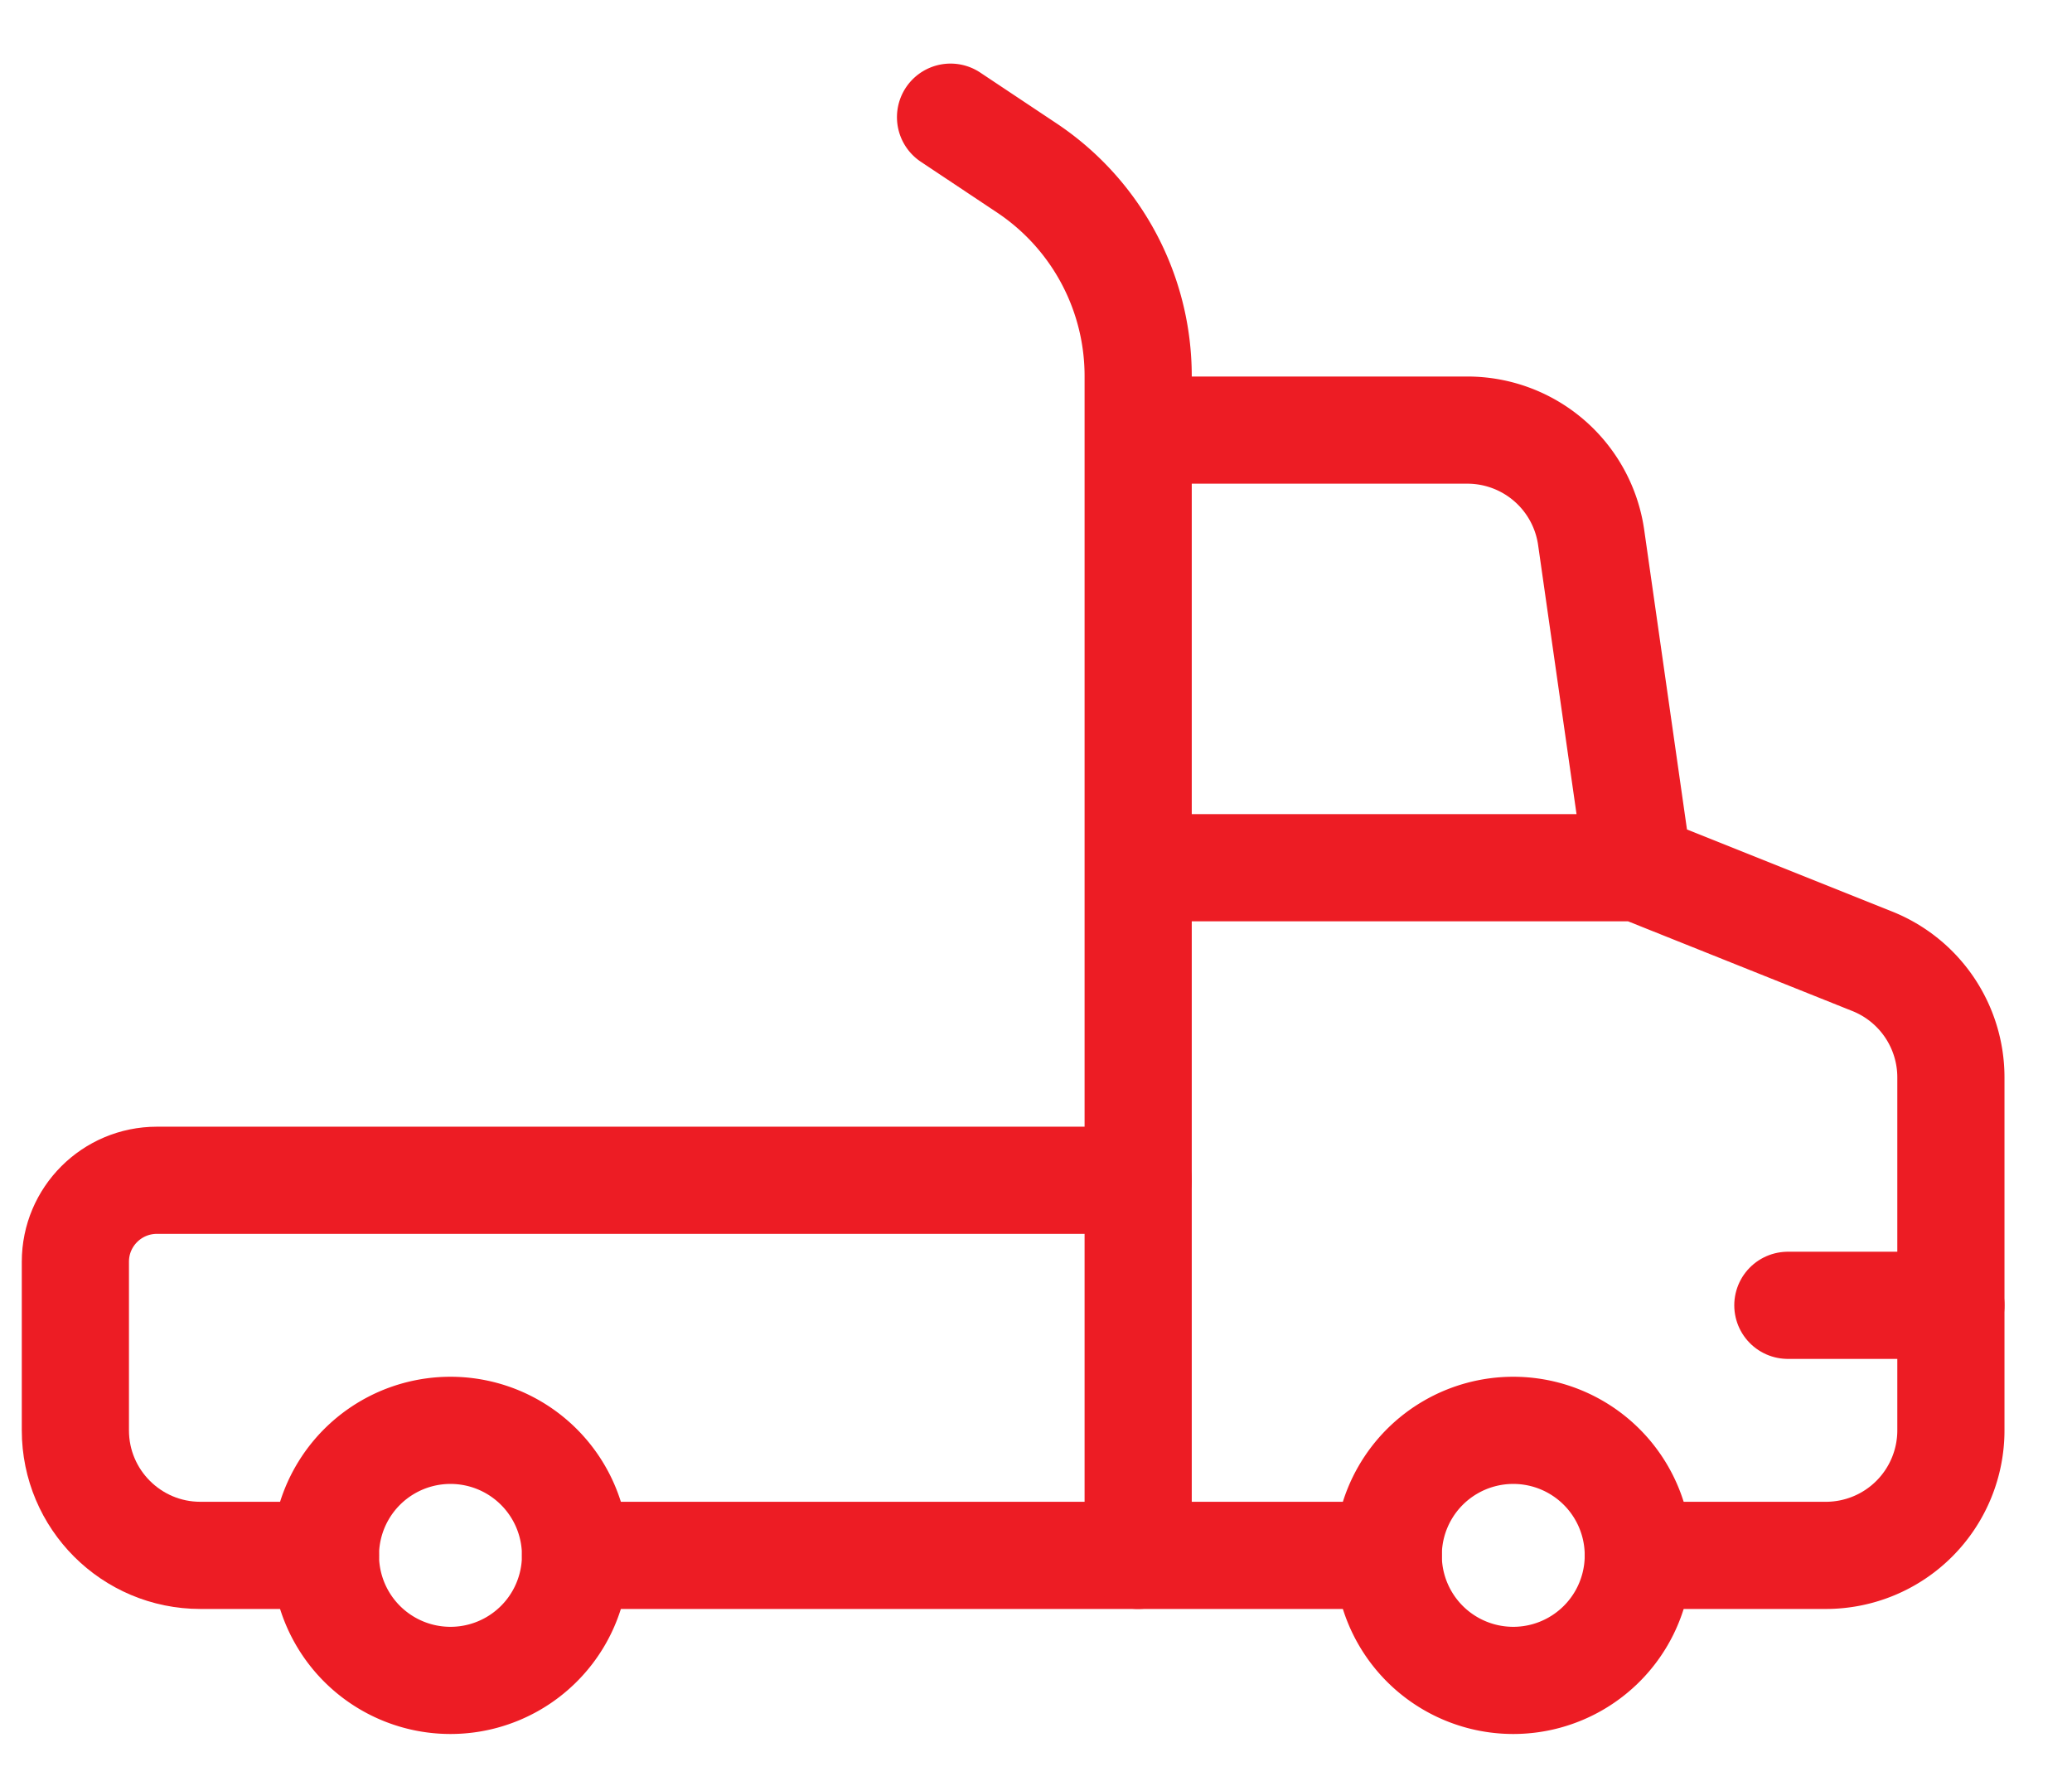
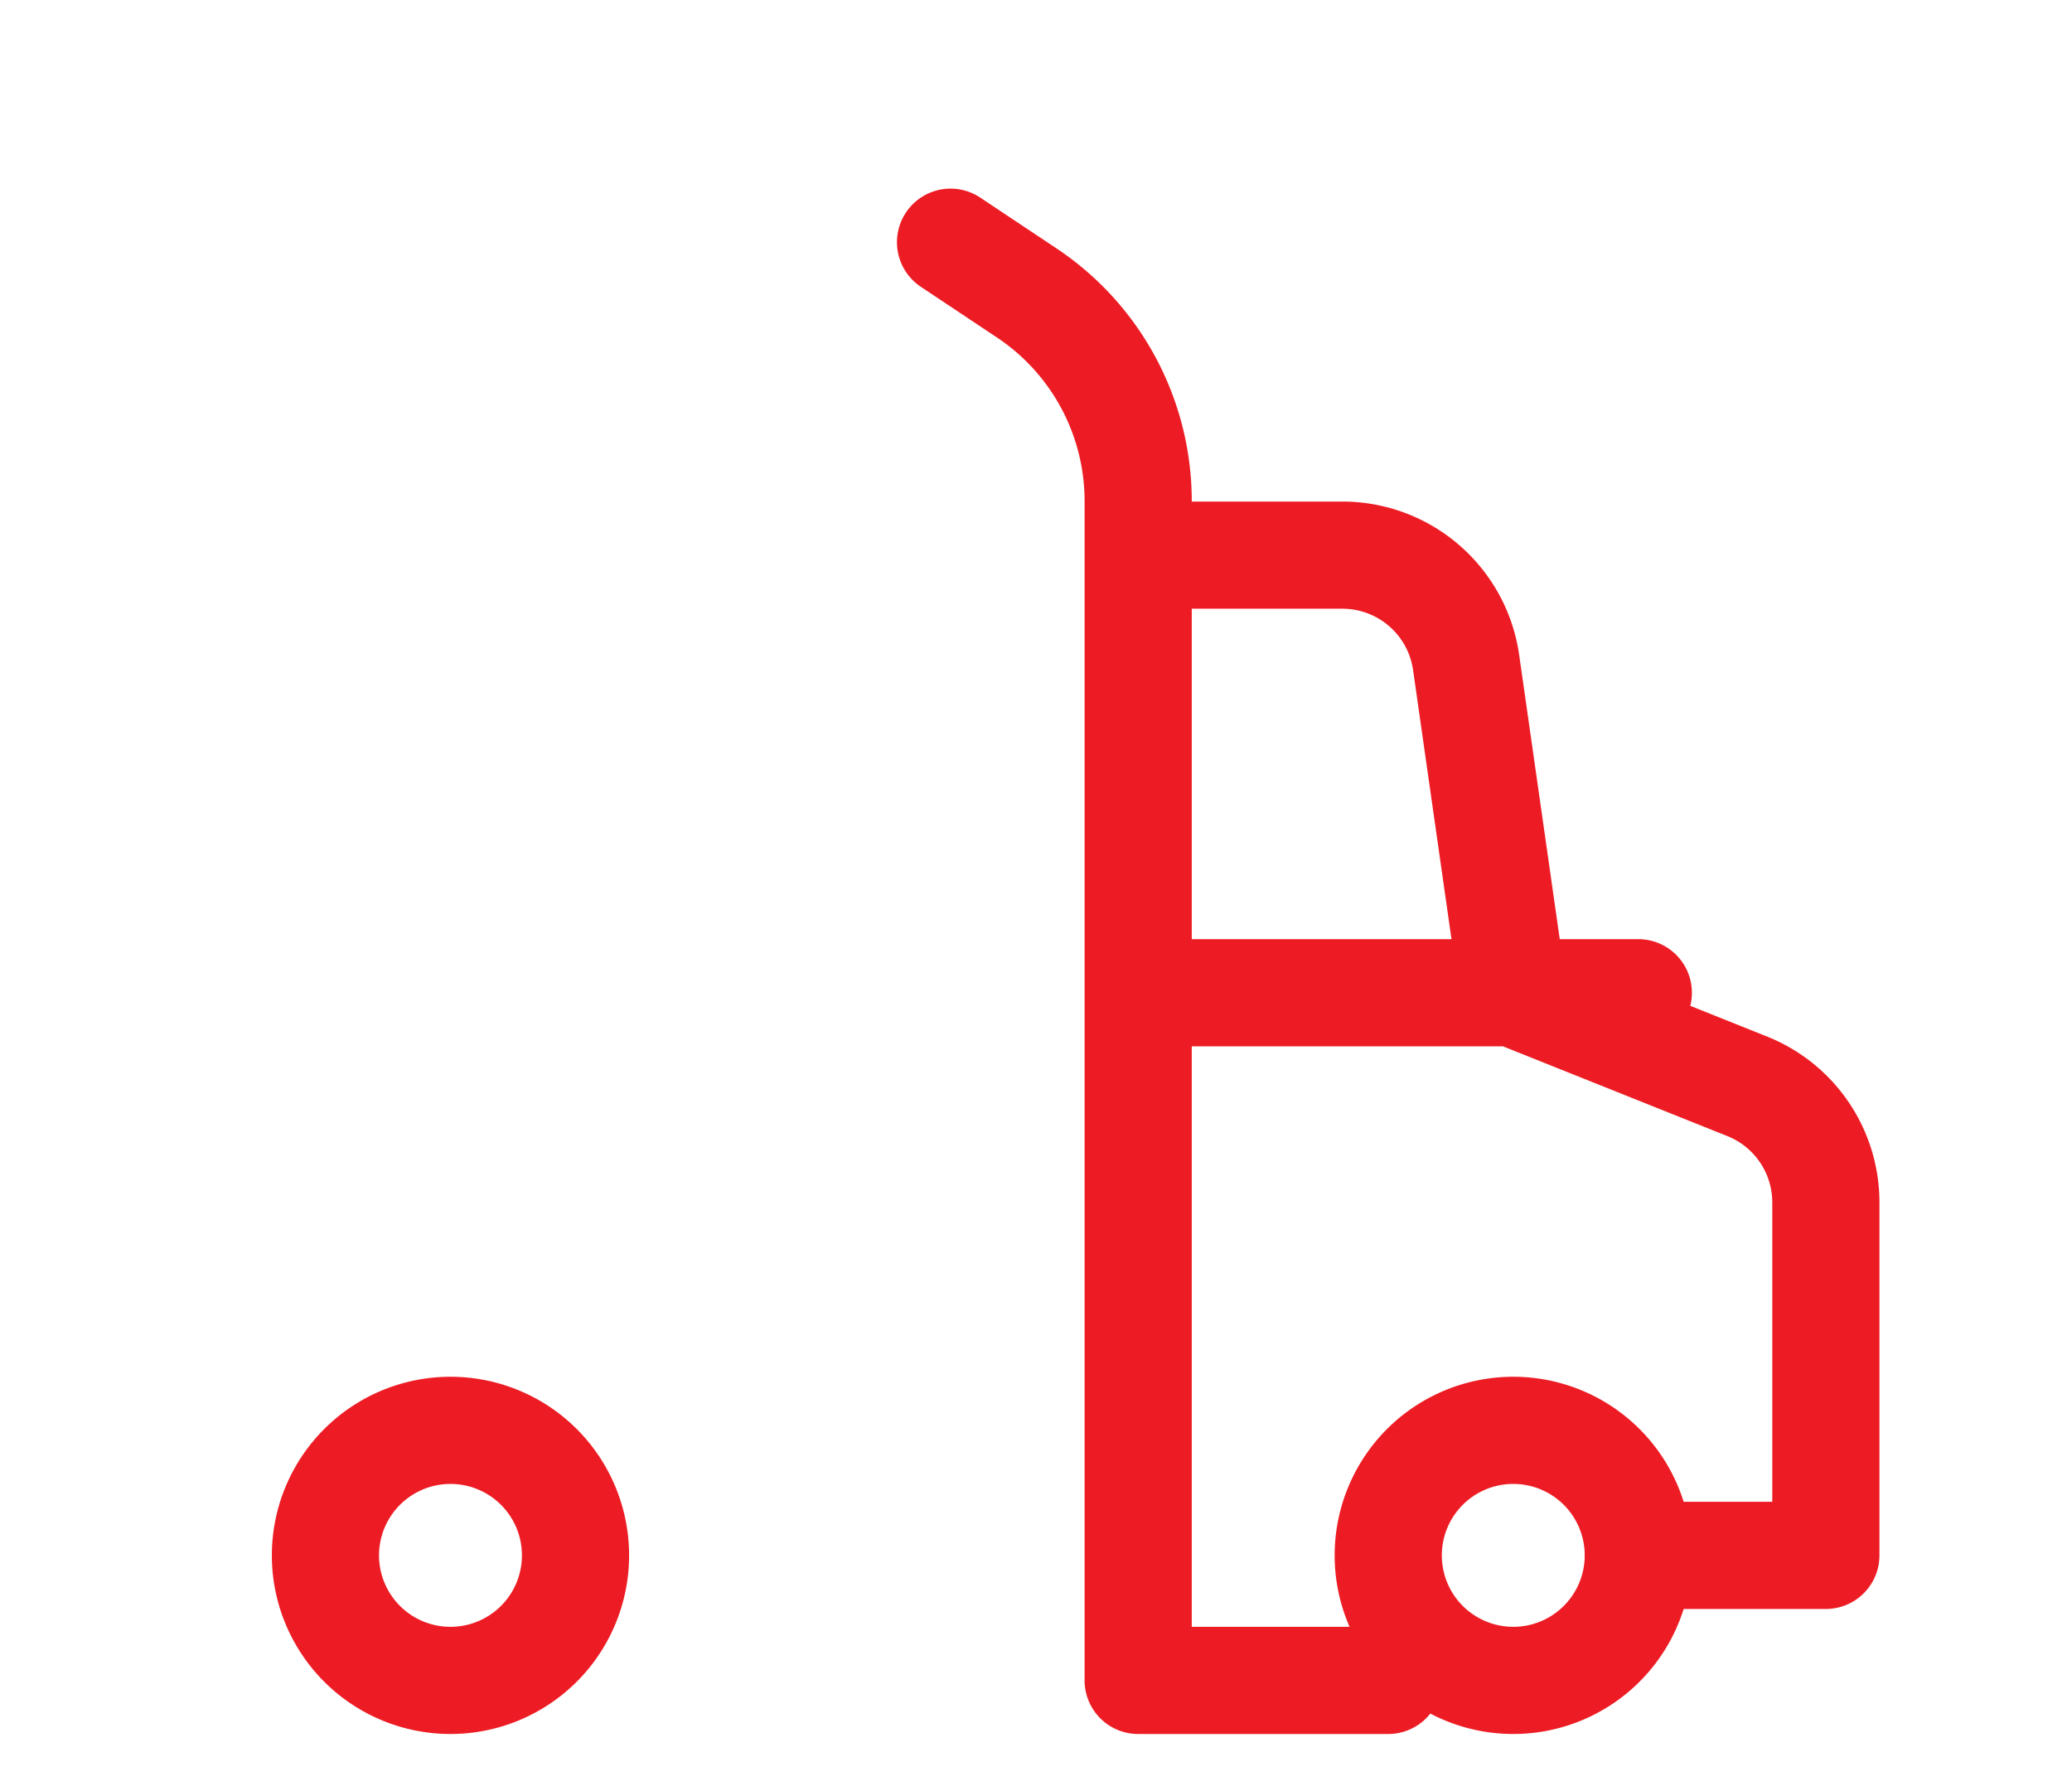
<svg xmlns="http://www.w3.org/2000/svg" width="29" height="25" fill="none">
  <path clip-rule="evenodd" d="M21.18 23.52a1.75 1.75 0 100-3.5 1.75 1.75 0 000 3.5zm-14.875 0a1.75 1.75 0 100-3.5 1.75 1.75 0 000 3.5z" stroke="#ED1C24" stroke-width="1.5" stroke-linecap="round" stroke-linejoin="round" />
-   <path d="M15.93 16.52H2.196c-.63 0-1.141.51-1.141 1.14v2.36c0 .966.783 1.75 1.75 1.75h1.75m11.375 0H8.055m19.25-3.5h-2.282" stroke="#ED1C24" stroke-width="1.5" stroke-linecap="round" stroke-linejoin="round" />
-   <path d="M22.93 21.77h2.625a1.75 1.75 0 001.75-1.75v-4.941a1.75 1.75 0 00-1.1-1.624l-3.275-1.31-.66-4.623a1.75 1.75 0 00-1.733-1.502H15.93v15.75h3.5m-3.5-15.75v-.752a3.5 3.5 0 00-1.56-2.918l-1.066-.71m9.626 10.505h-7" stroke="#ED1C24" stroke-width="1.5" stroke-linecap="round" stroke-linejoin="round" />
+   <path d="M22.93 21.77h2.625v-4.941a1.75 1.75 0 00-1.1-1.624l-3.275-1.31-.66-4.623a1.75 1.75 0 00-1.733-1.502H15.93v15.75h3.5m-3.5-15.75v-.752a3.5 3.5 0 00-1.56-2.918l-1.066-.71m9.626 10.505h-7" stroke="#ED1C24" stroke-width="1.5" stroke-linecap="round" stroke-linejoin="round" />
</svg>